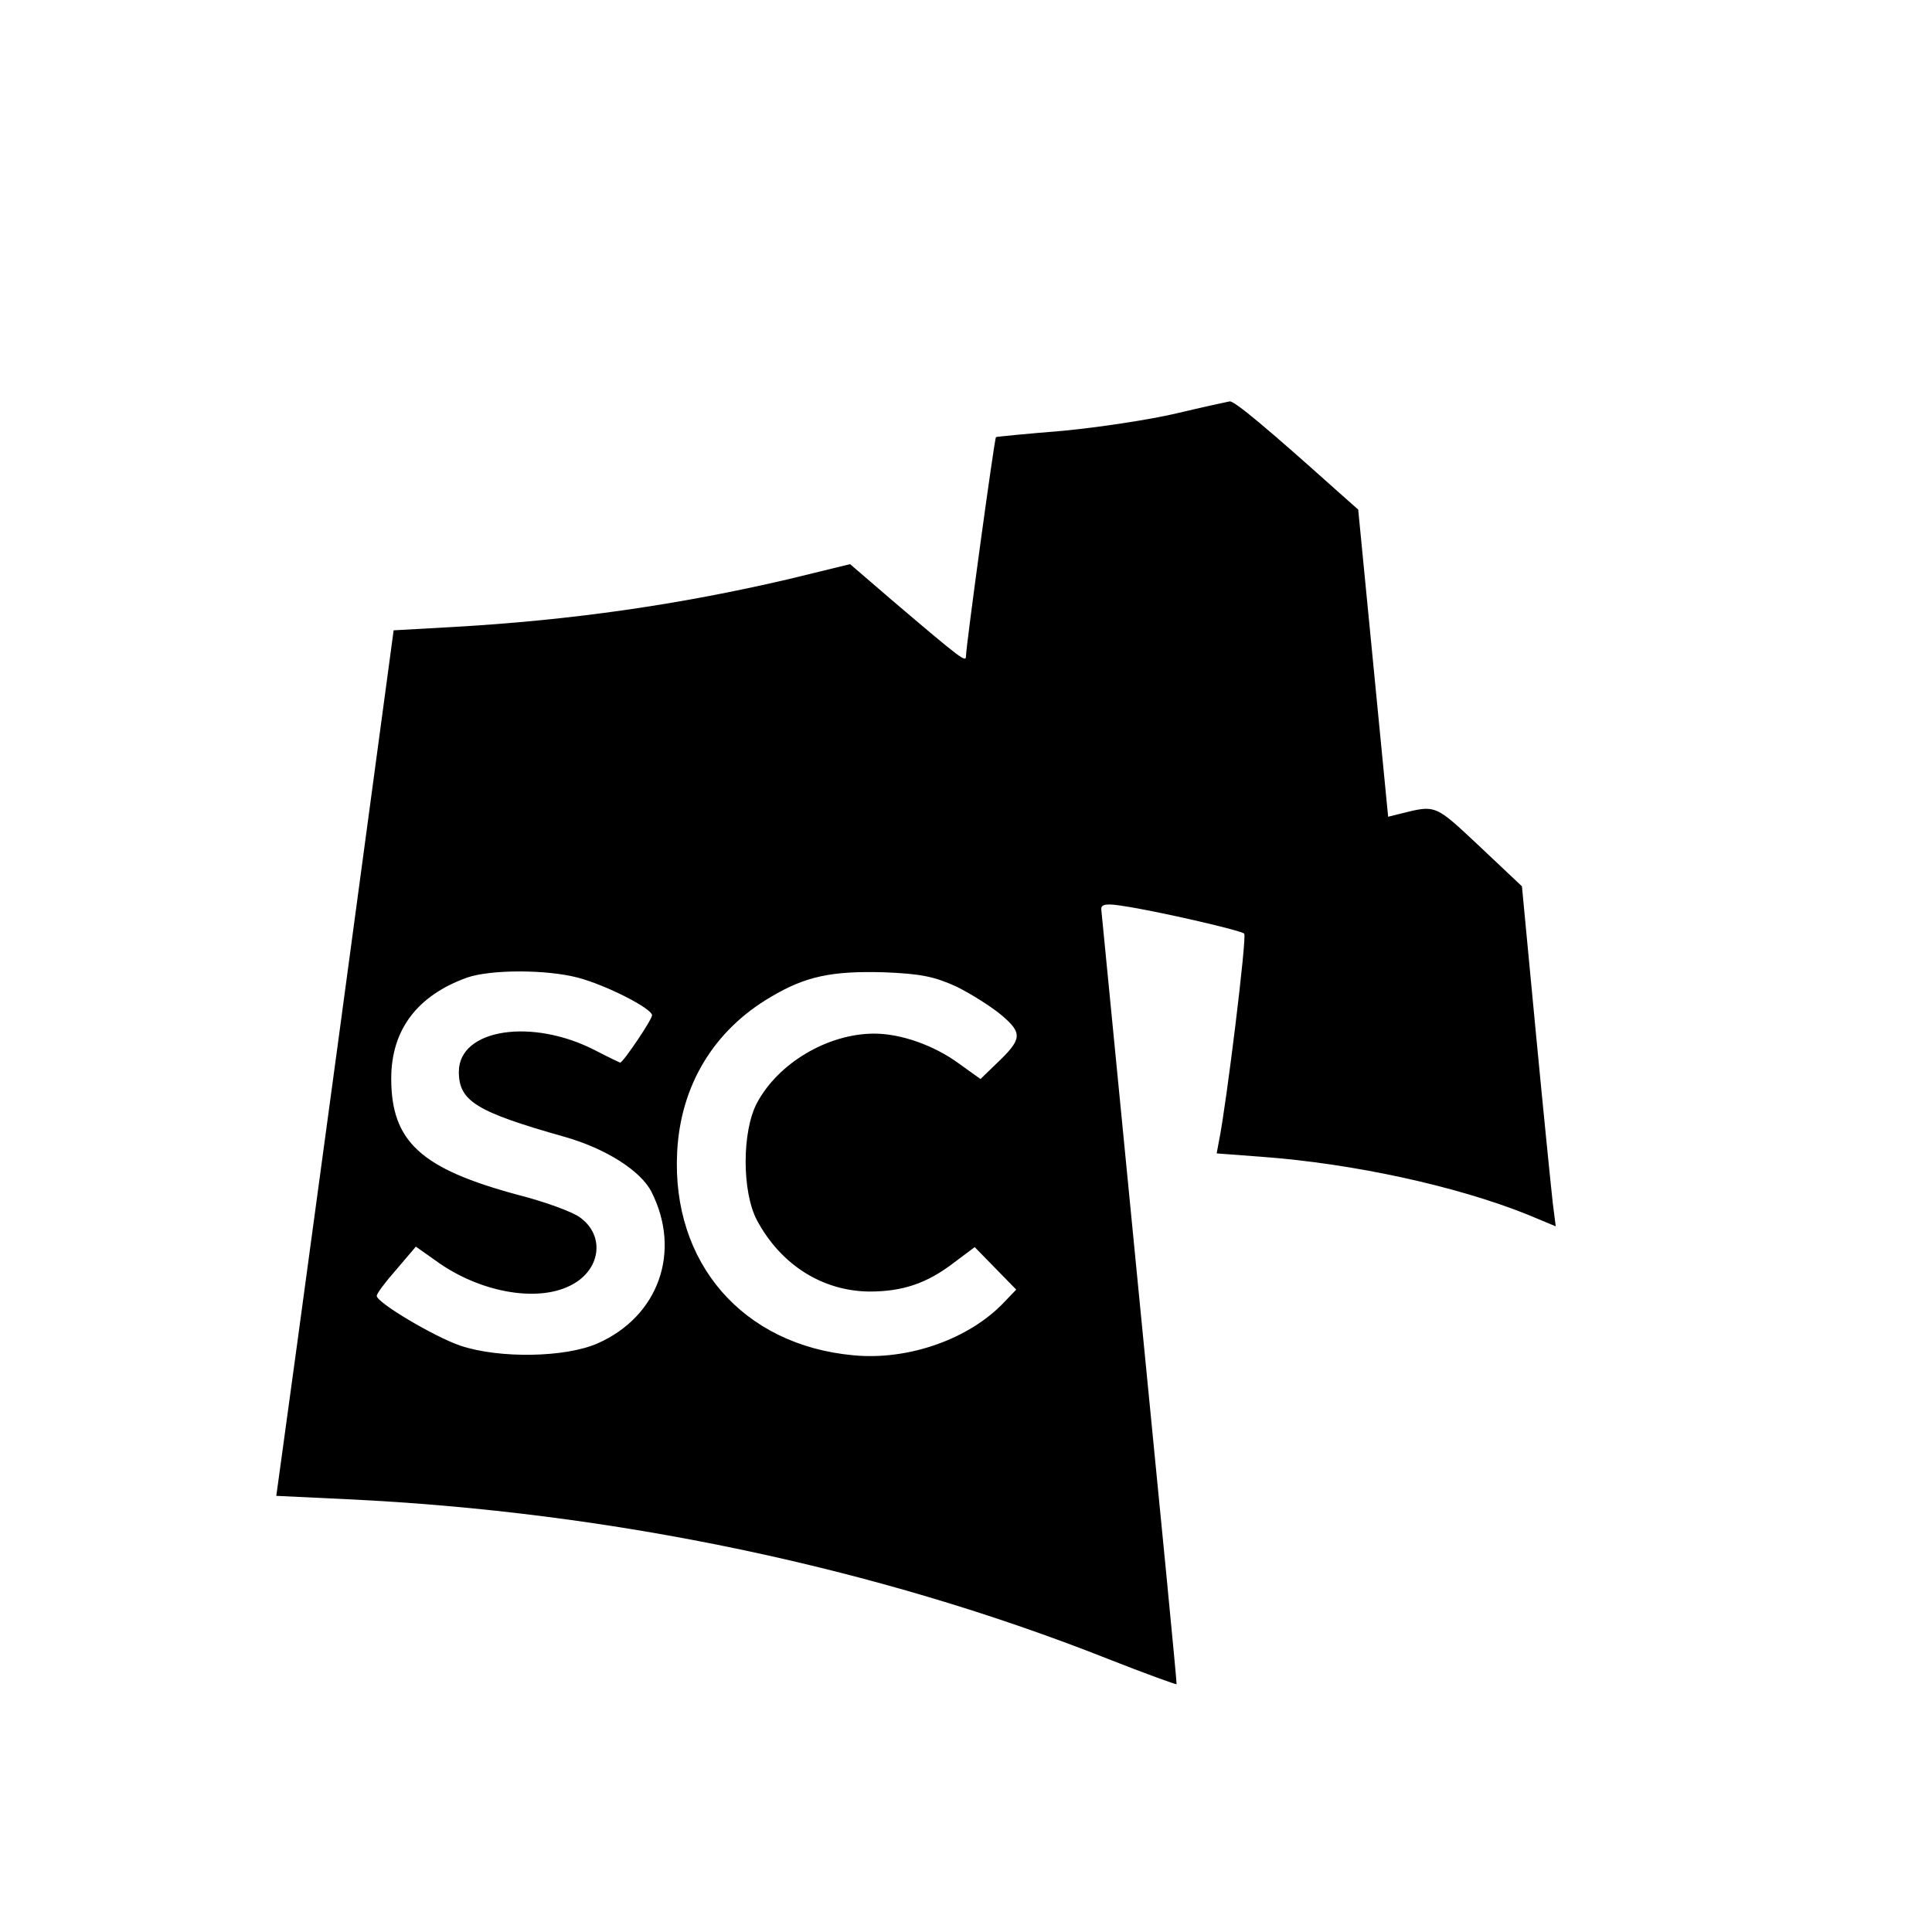
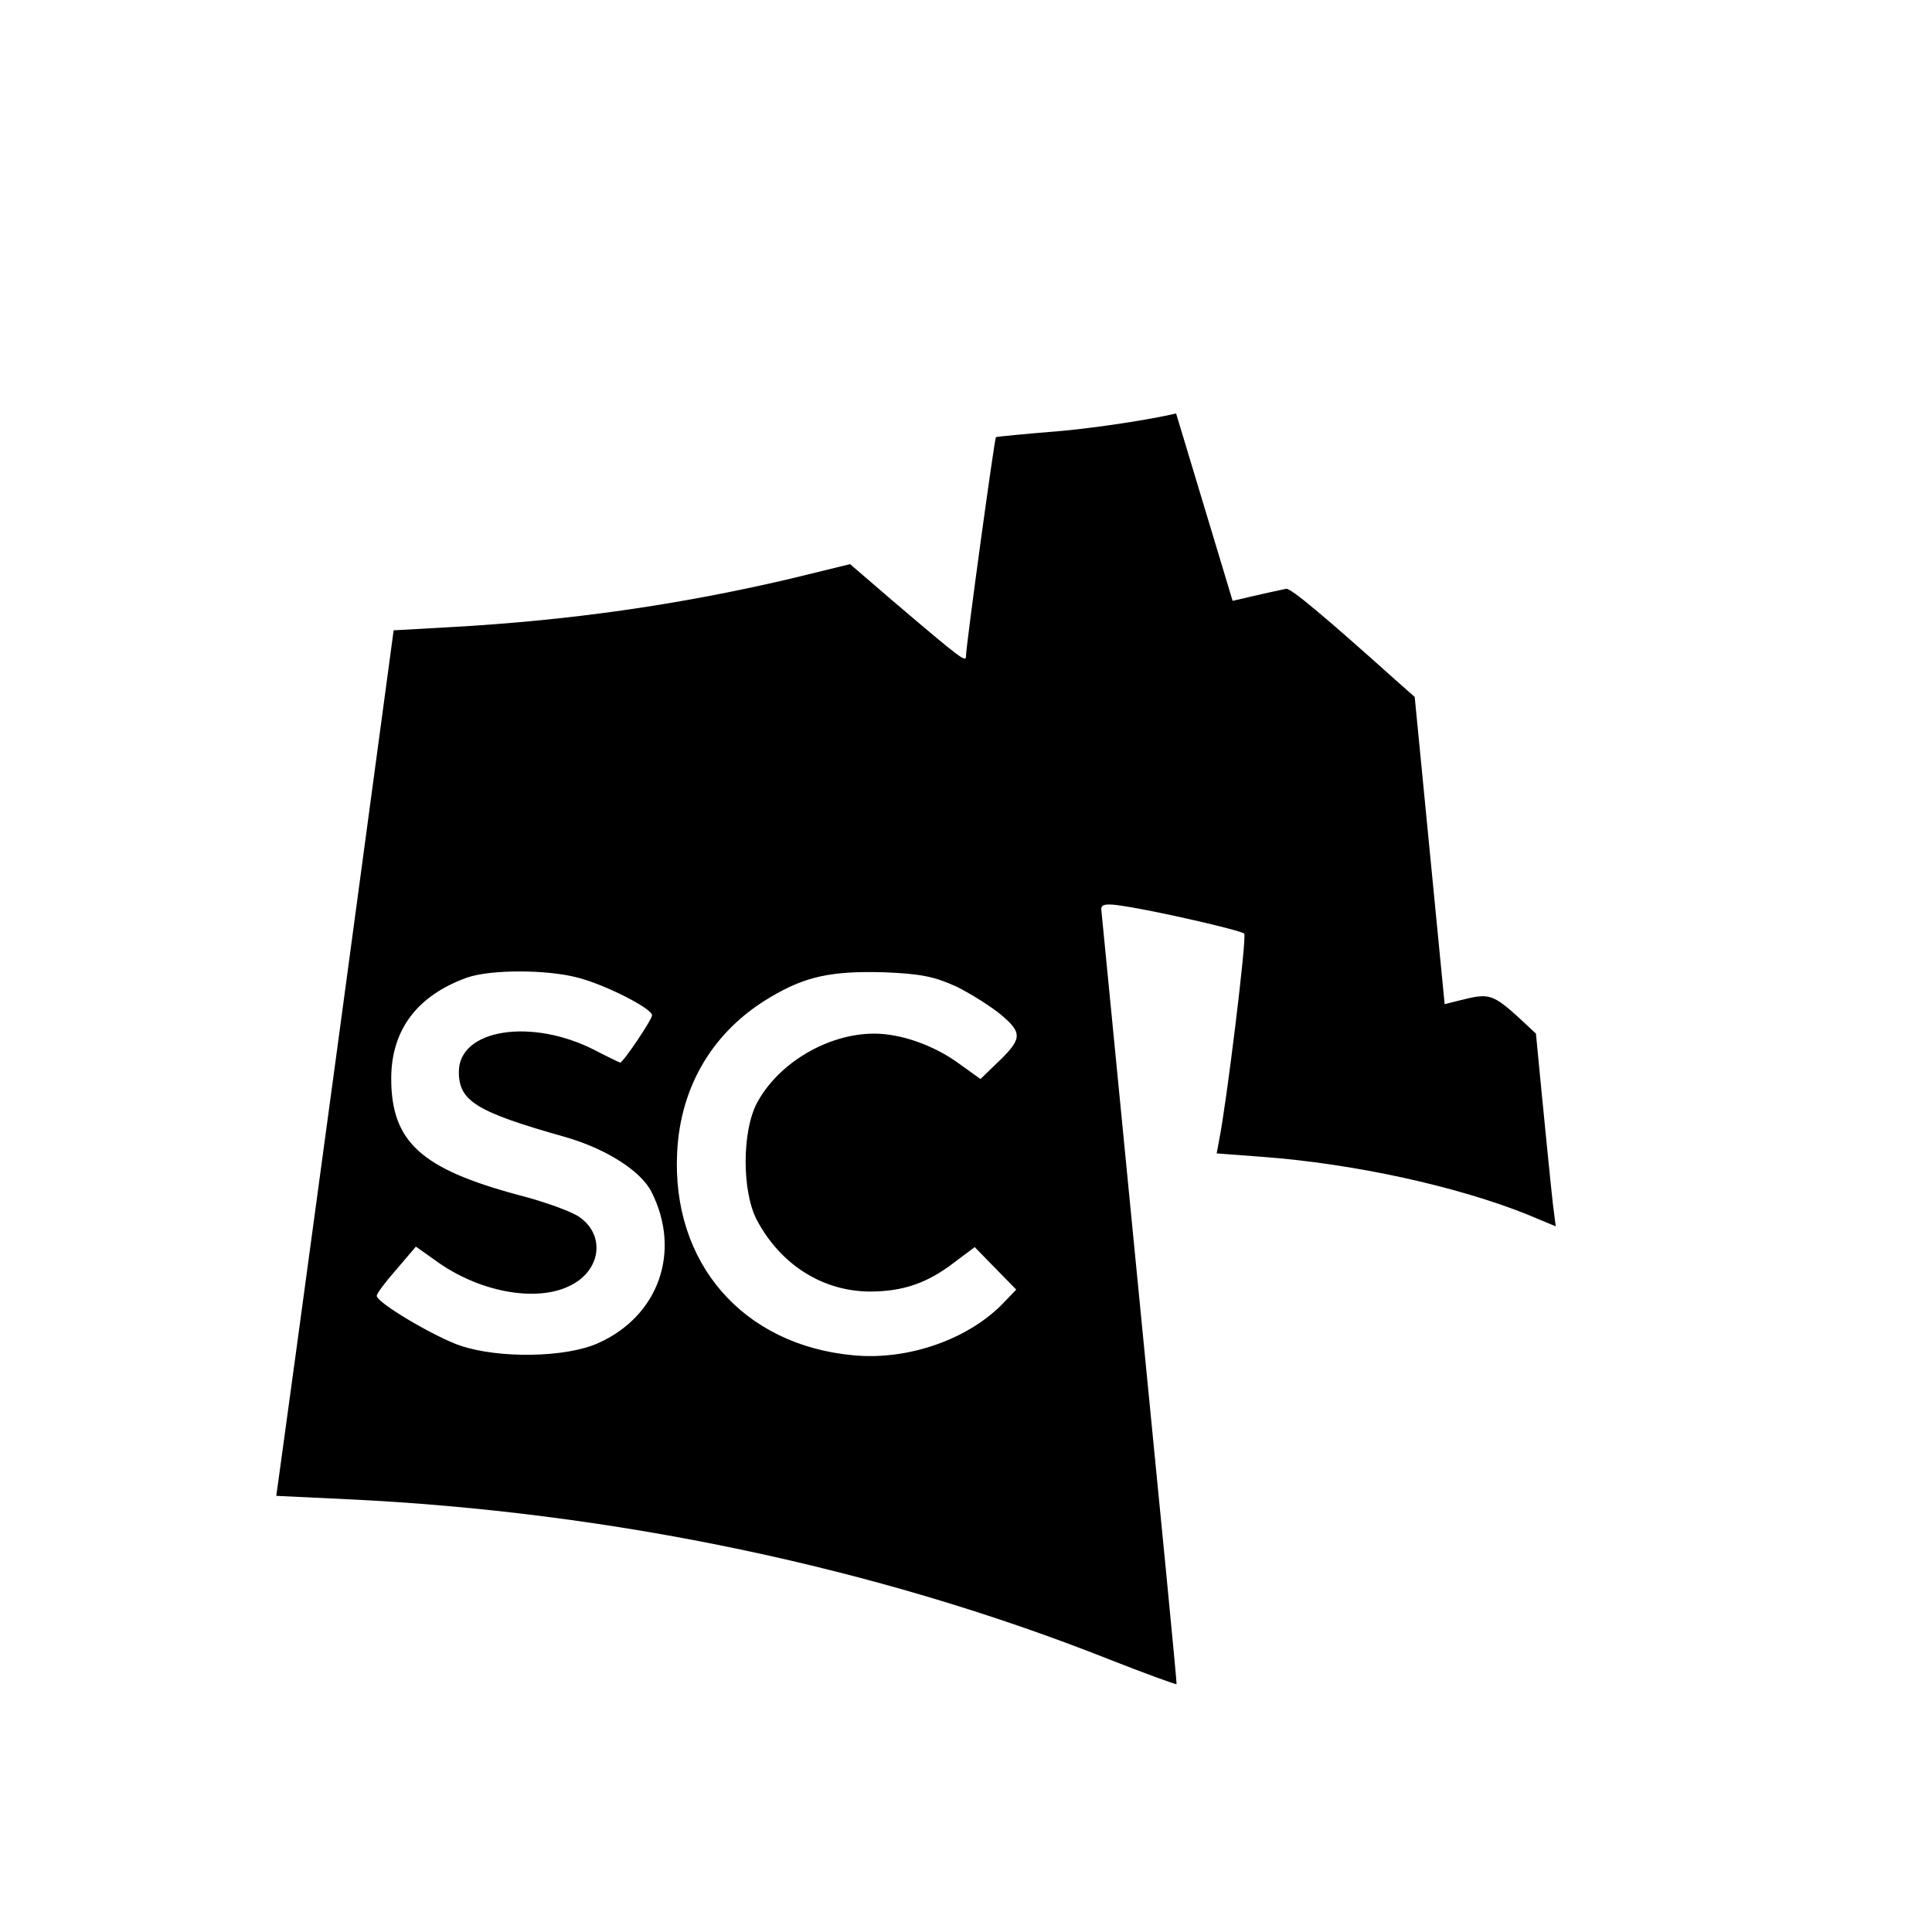
<svg xmlns="http://www.w3.org/2000/svg" version="1.0" width="16pt" height="16pt" viewBox="0 0 16 16" preserveAspectRatio="xMidYMid meet">
  <g transform="translate(0,16) scale(0.004,-0.004)" fill="#000000" stroke="none">
-     <path d="M2435 3144 c-55 -13 -161 -29 -235 -36 -74 -6 -136 -12 -138 -13 -3 -2 -62 -433 -62 -453 0 -14 -6 -10 -154 116 l-86 74 -127 -31 c-227 -53 -449 -85 -693 -99 l-125 -7 -116 -860 c-64 -473 -119 -876 -122 -896 l-5 -36 147 -7 c549 -26 1096 -141 1576 -331 76 -30 140 -53 141 -52 1 1 -34 360 -77 797 -43 437 -78 801 -79 808 0 10 11 12 47 6 67 -10 242 -50 249 -57 6 -5 -37 -355 -52 -428 l-5 -27 93 -7 c191 -14 404 -61 549 -119 l60 -25 -6 47 c-3 26 -19 184 -35 352 l-29 305 -88 83 c-93 87 -89 86 -165 67 l-24 -6 -31 318 -31 318 -44 39 c-144 129 -212 186 -222 185 -6 -1 -56 -12 -111 -25z m-1239 -1168 c58 -15 154 -64 154 -78 0 -9 -60 -98 -66 -98 -1 0 -24 11 -51 25 -131 68 -283 45 -283 -44 0 -61 36 -83 220 -135 84 -24 157 -70 179 -114 62 -123 15 -257 -111 -313 -67 -30 -205 -32 -285 -5 -53 18 -173 89 -173 103 0 5 18 29 41 55 l40 47 41 -29 c89 -65 208 -87 278 -52 64 31 74 104 20 142 -15 11 -72 32 -127 46 -201 54 -263 110 -263 241 0 101 54 172 157 209 49 17 164 17 229 0z m785 -19 c30 -15 73 -42 94 -60 43 -37 41 -49 -14 -101 l-31 -30 -46 33 c-51 37 -119 61 -174 61 -96 0 -199 -61 -243 -144 -31 -59 -31 -183 0 -242 49 -92 135 -147 233 -148 69 0 119 17 174 59 l44 33 43 -44 43 -44 -24 -25 c-72 -77 -199 -122 -313 -111 -229 21 -377 191 -365 421 7 138 76 252 194 321 72 43 127 54 234 51 77 -3 105 -9 151 -30z" />
+     <path d="M2435 3144 c-55 -13 -161 -29 -235 -36 -74 -6 -136 -12 -138 -13 -3 -2 -62 -433 -62 -453 0 -14 -6 -10 -154 116 l-86 74 -127 -31 c-227 -53 -449 -85 -693 -99 l-125 -7 -116 -860 c-64 -473 -119 -876 -122 -896 l-5 -36 147 -7 c549 -26 1096 -141 1576 -331 76 -30 140 -53 141 -52 1 1 -34 360 -77 797 -43 437 -78 801 -79 808 0 10 11 12 47 6 67 -10 242 -50 249 -57 6 -5 -37 -355 -52 -428 l-5 -27 93 -7 c191 -14 404 -61 549 -119 l60 -25 -6 47 c-3 26 -19 184 -35 352 c-93 87 -89 86 -165 67 l-24 -6 -31 318 -31 318 -44 39 c-144 129 -212 186 -222 185 -6 -1 -56 -12 -111 -25z m-1239 -1168 c58 -15 154 -64 154 -78 0 -9 -60 -98 -66 -98 -1 0 -24 11 -51 25 -131 68 -283 45 -283 -44 0 -61 36 -83 220 -135 84 -24 157 -70 179 -114 62 -123 15 -257 -111 -313 -67 -30 -205 -32 -285 -5 -53 18 -173 89 -173 103 0 5 18 29 41 55 l40 47 41 -29 c89 -65 208 -87 278 -52 64 31 74 104 20 142 -15 11 -72 32 -127 46 -201 54 -263 110 -263 241 0 101 54 172 157 209 49 17 164 17 229 0z m785 -19 c30 -15 73 -42 94 -60 43 -37 41 -49 -14 -101 l-31 -30 -46 33 c-51 37 -119 61 -174 61 -96 0 -199 -61 -243 -144 -31 -59 -31 -183 0 -242 49 -92 135 -147 233 -148 69 0 119 17 174 59 l44 33 43 -44 43 -44 -24 -25 c-72 -77 -199 -122 -313 -111 -229 21 -377 191 -365 421 7 138 76 252 194 321 72 43 127 54 234 51 77 -3 105 -9 151 -30z" />
  </g>
</svg>